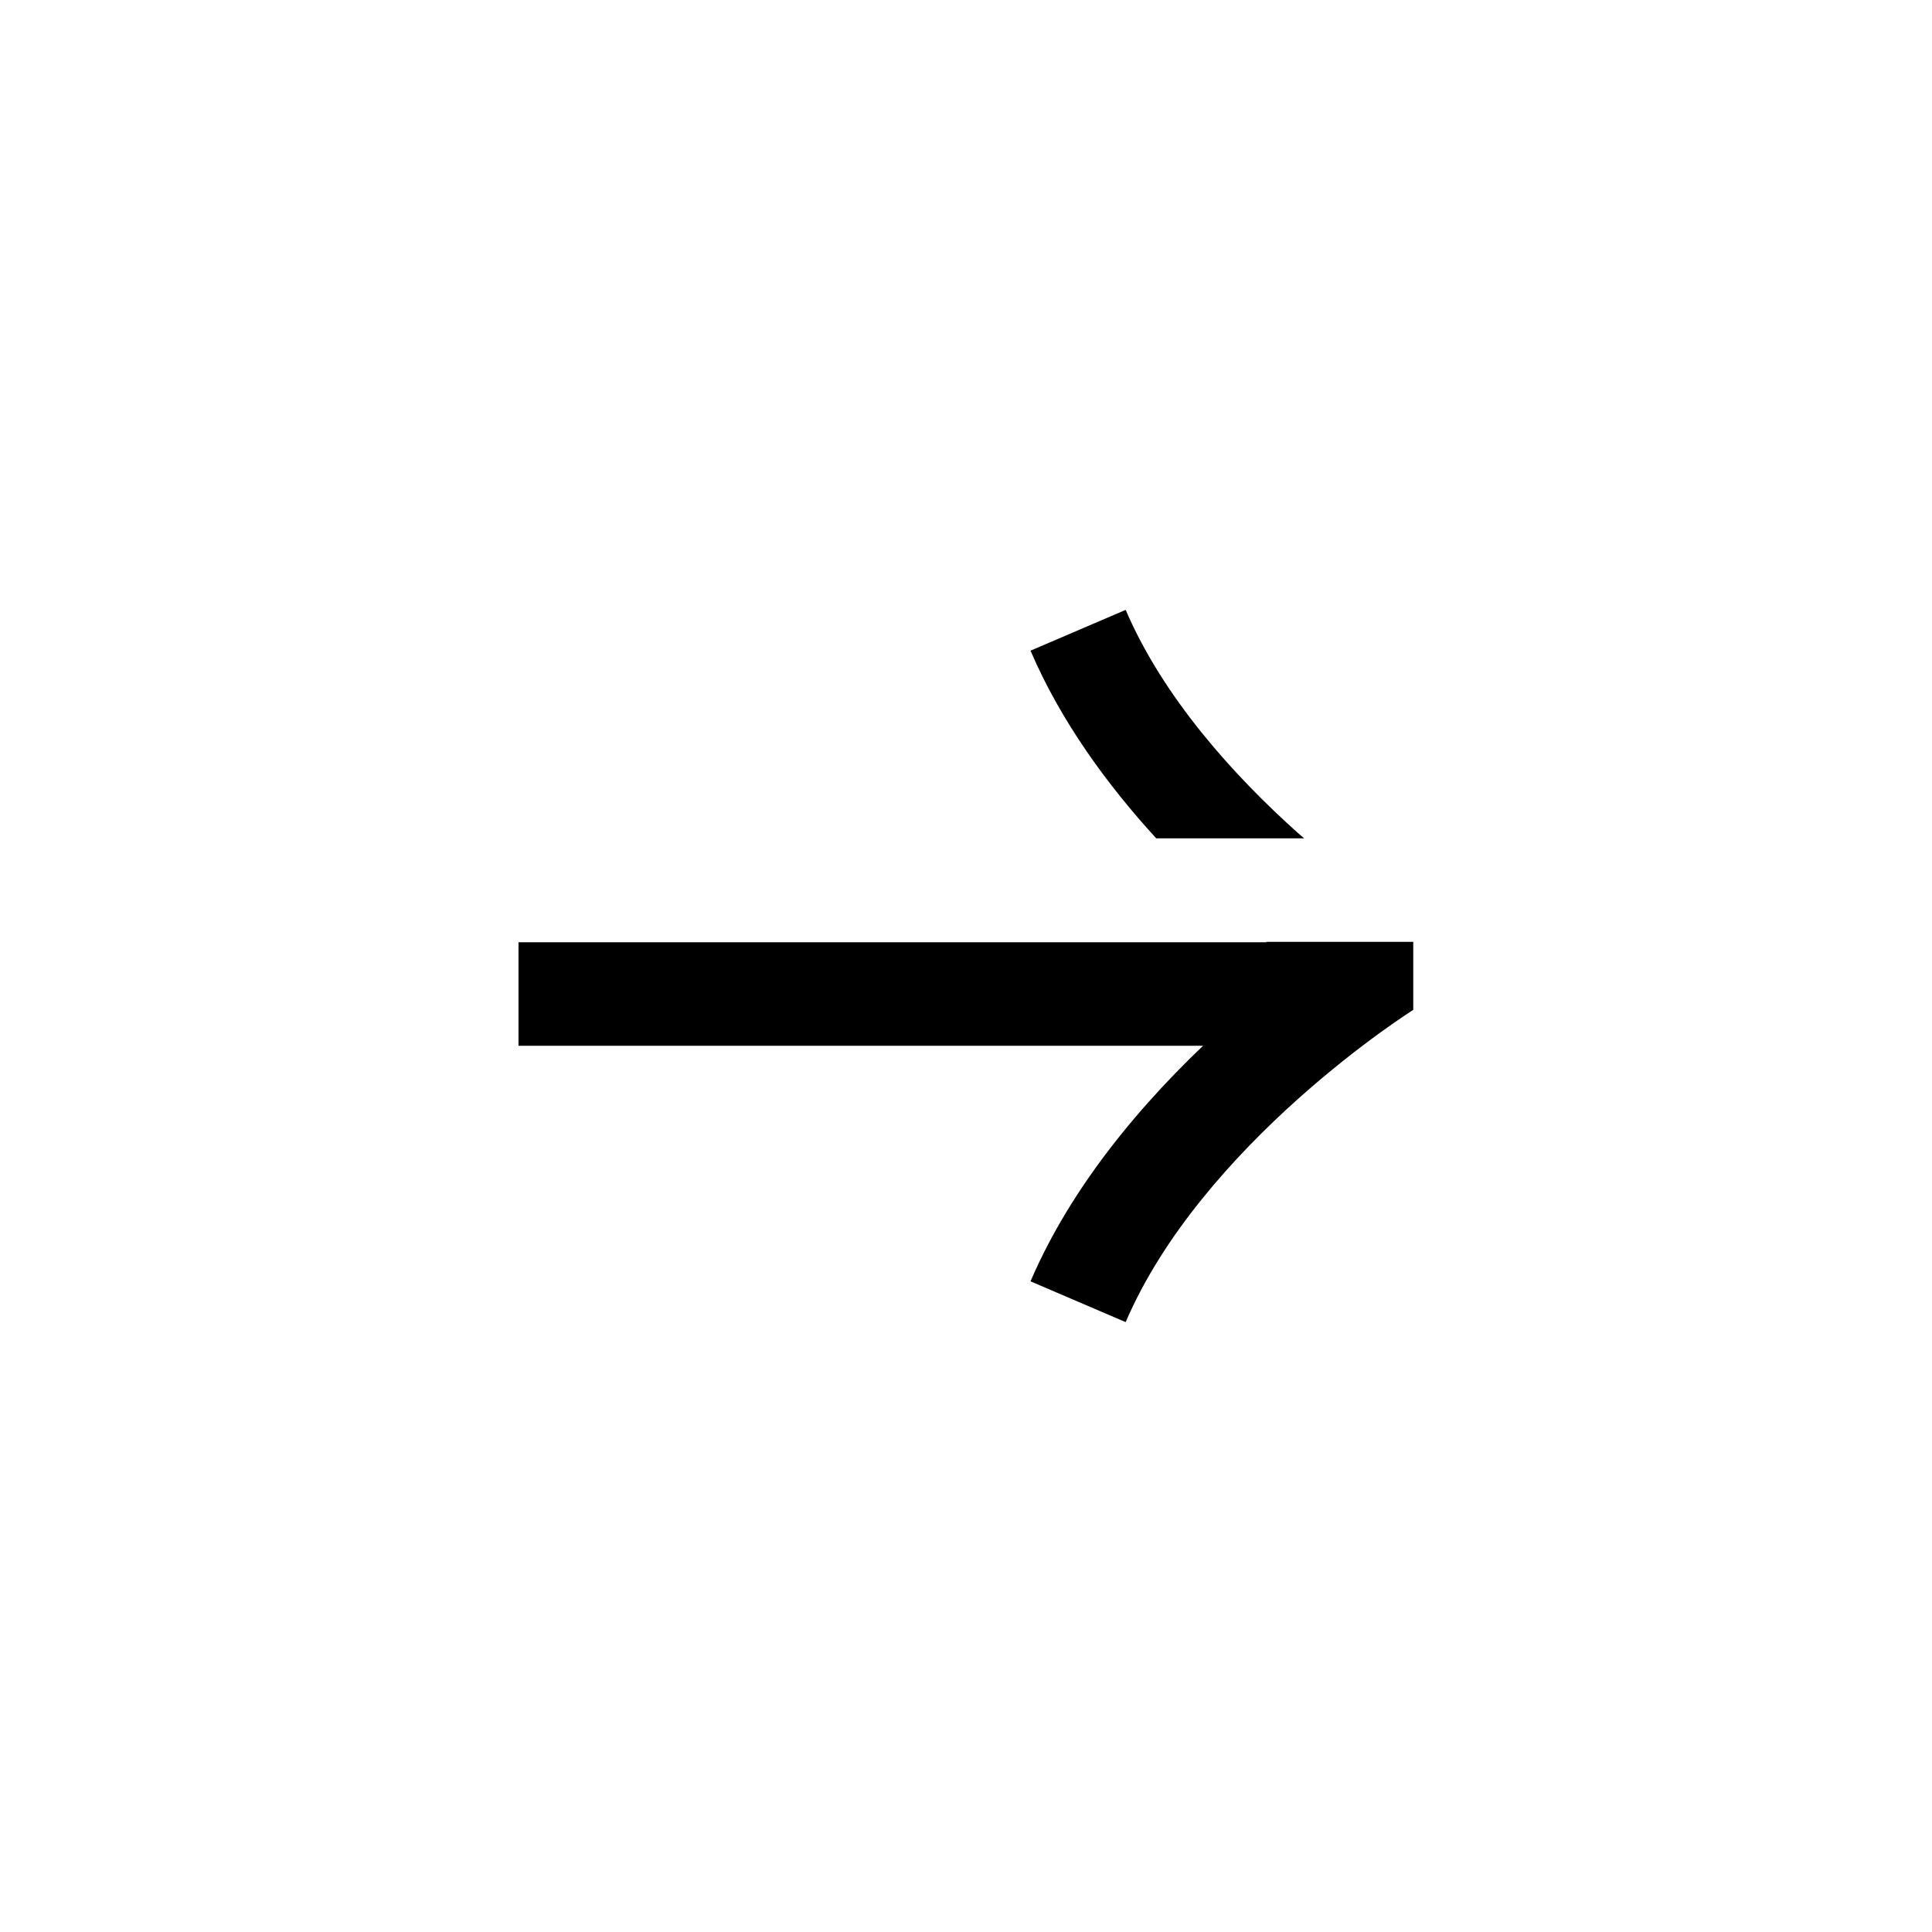
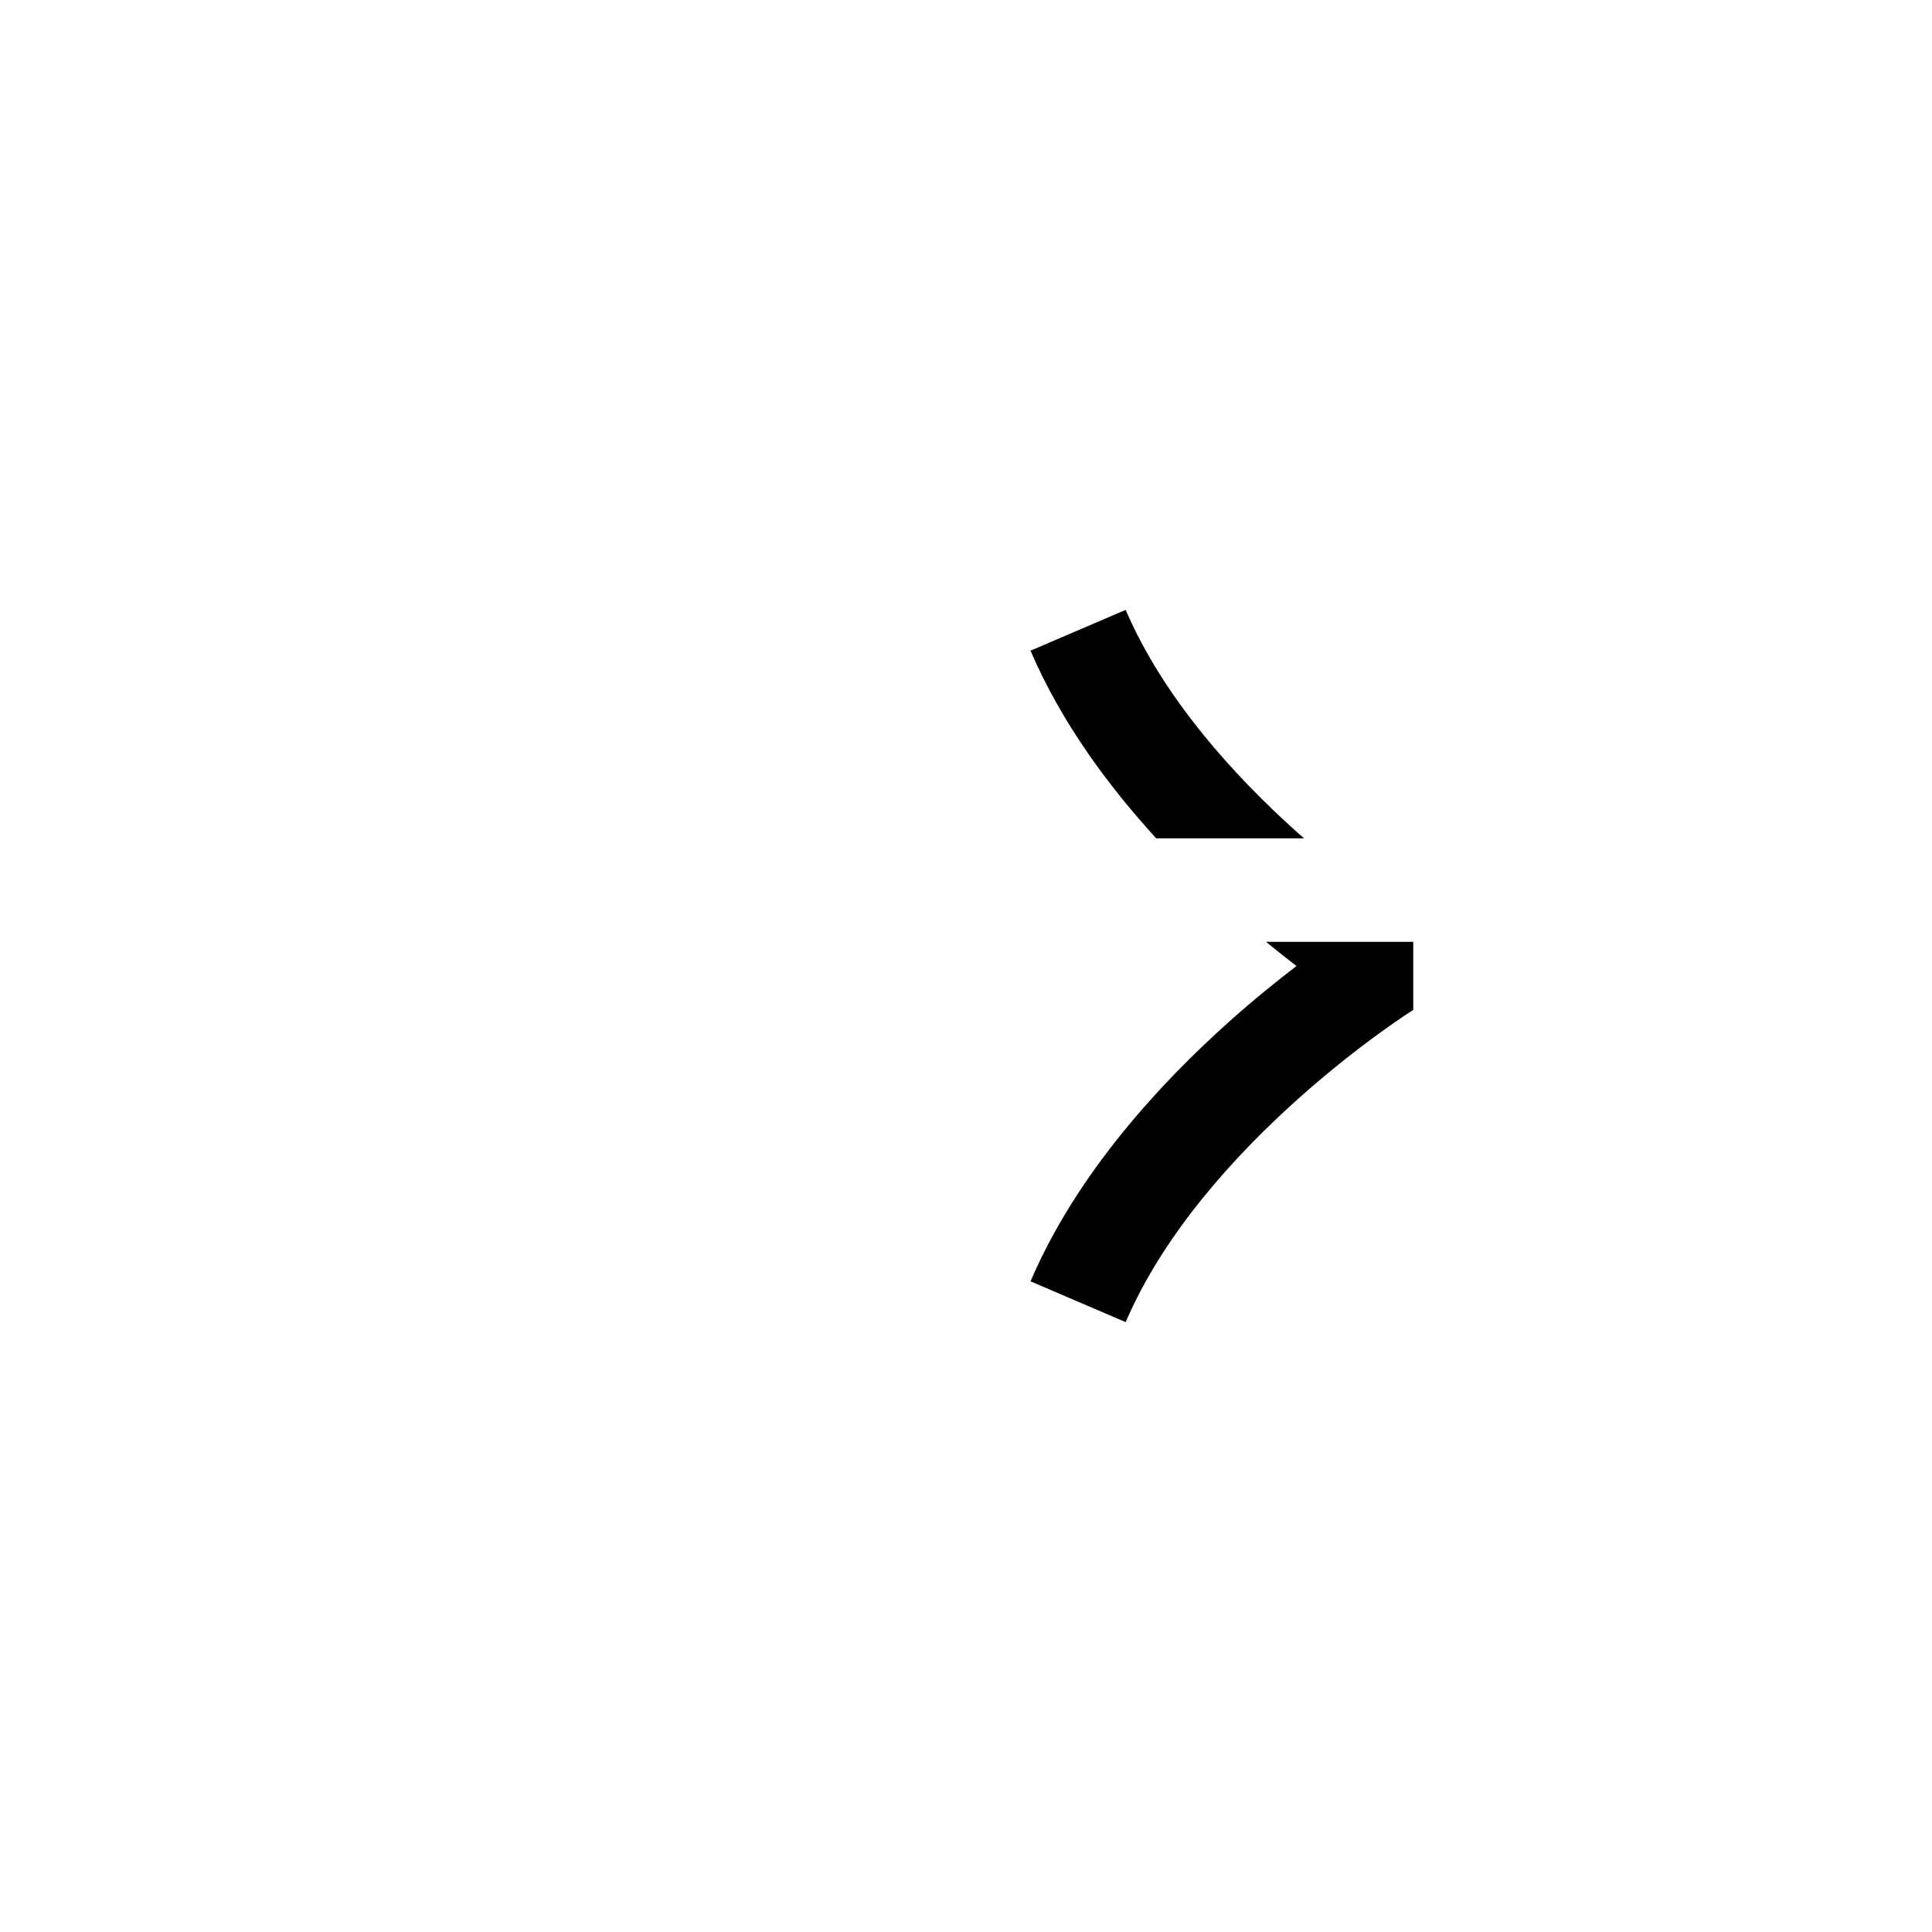
<svg xmlns="http://www.w3.org/2000/svg" width="56" height="56" viewBox="0 0 56 56" fill="none">
-   <path d="M39.357 28.812L15.029 28.812" stroke="black" stroke-width="3" />
-   <path d="M33.514 24.3C32.118 22.774 30.758 20.932 29.87 18.86L32.628 17.678C33.719 20.223 35.763 22.482 37.621 24.145C37.68 24.198 37.742 24.249 37.801 24.3L33.514 24.3ZM29.87 37.14C31.212 34.009 33.628 31.402 35.621 29.619C36.333 28.982 37.007 28.439 37.579 28.001C37.306 27.791 37.01 27.557 36.697 27.3L40.964 27.3L40.964 29.272L40.955 29.278C40.946 29.284 40.93 29.294 40.909 29.307C40.867 29.334 40.803 29.376 40.72 29.432C40.552 29.545 40.304 29.714 39.998 29.936C39.384 30.382 38.538 31.035 37.621 31.855C35.763 33.518 33.719 35.777 32.628 38.322L29.87 37.14Z" fill="black" />
+   <path d="M33.514 24.3C32.118 22.774 30.758 20.932 29.87 18.86L32.628 17.678C33.719 20.223 35.763 22.482 37.621 24.145C37.68 24.198 37.742 24.249 37.801 24.3L33.514 24.3M29.87 37.14C31.212 34.009 33.628 31.402 35.621 29.619C36.333 28.982 37.007 28.439 37.579 28.001C37.306 27.791 37.01 27.557 36.697 27.3L40.964 27.3L40.964 29.272L40.955 29.278C40.946 29.284 40.93 29.294 40.909 29.307C40.867 29.334 40.803 29.376 40.72 29.432C40.552 29.545 40.304 29.714 39.998 29.936C39.384 30.382 38.538 31.035 37.621 31.855C35.763 33.518 33.719 35.777 32.628 38.322L29.87 37.14Z" fill="black" />
</svg>